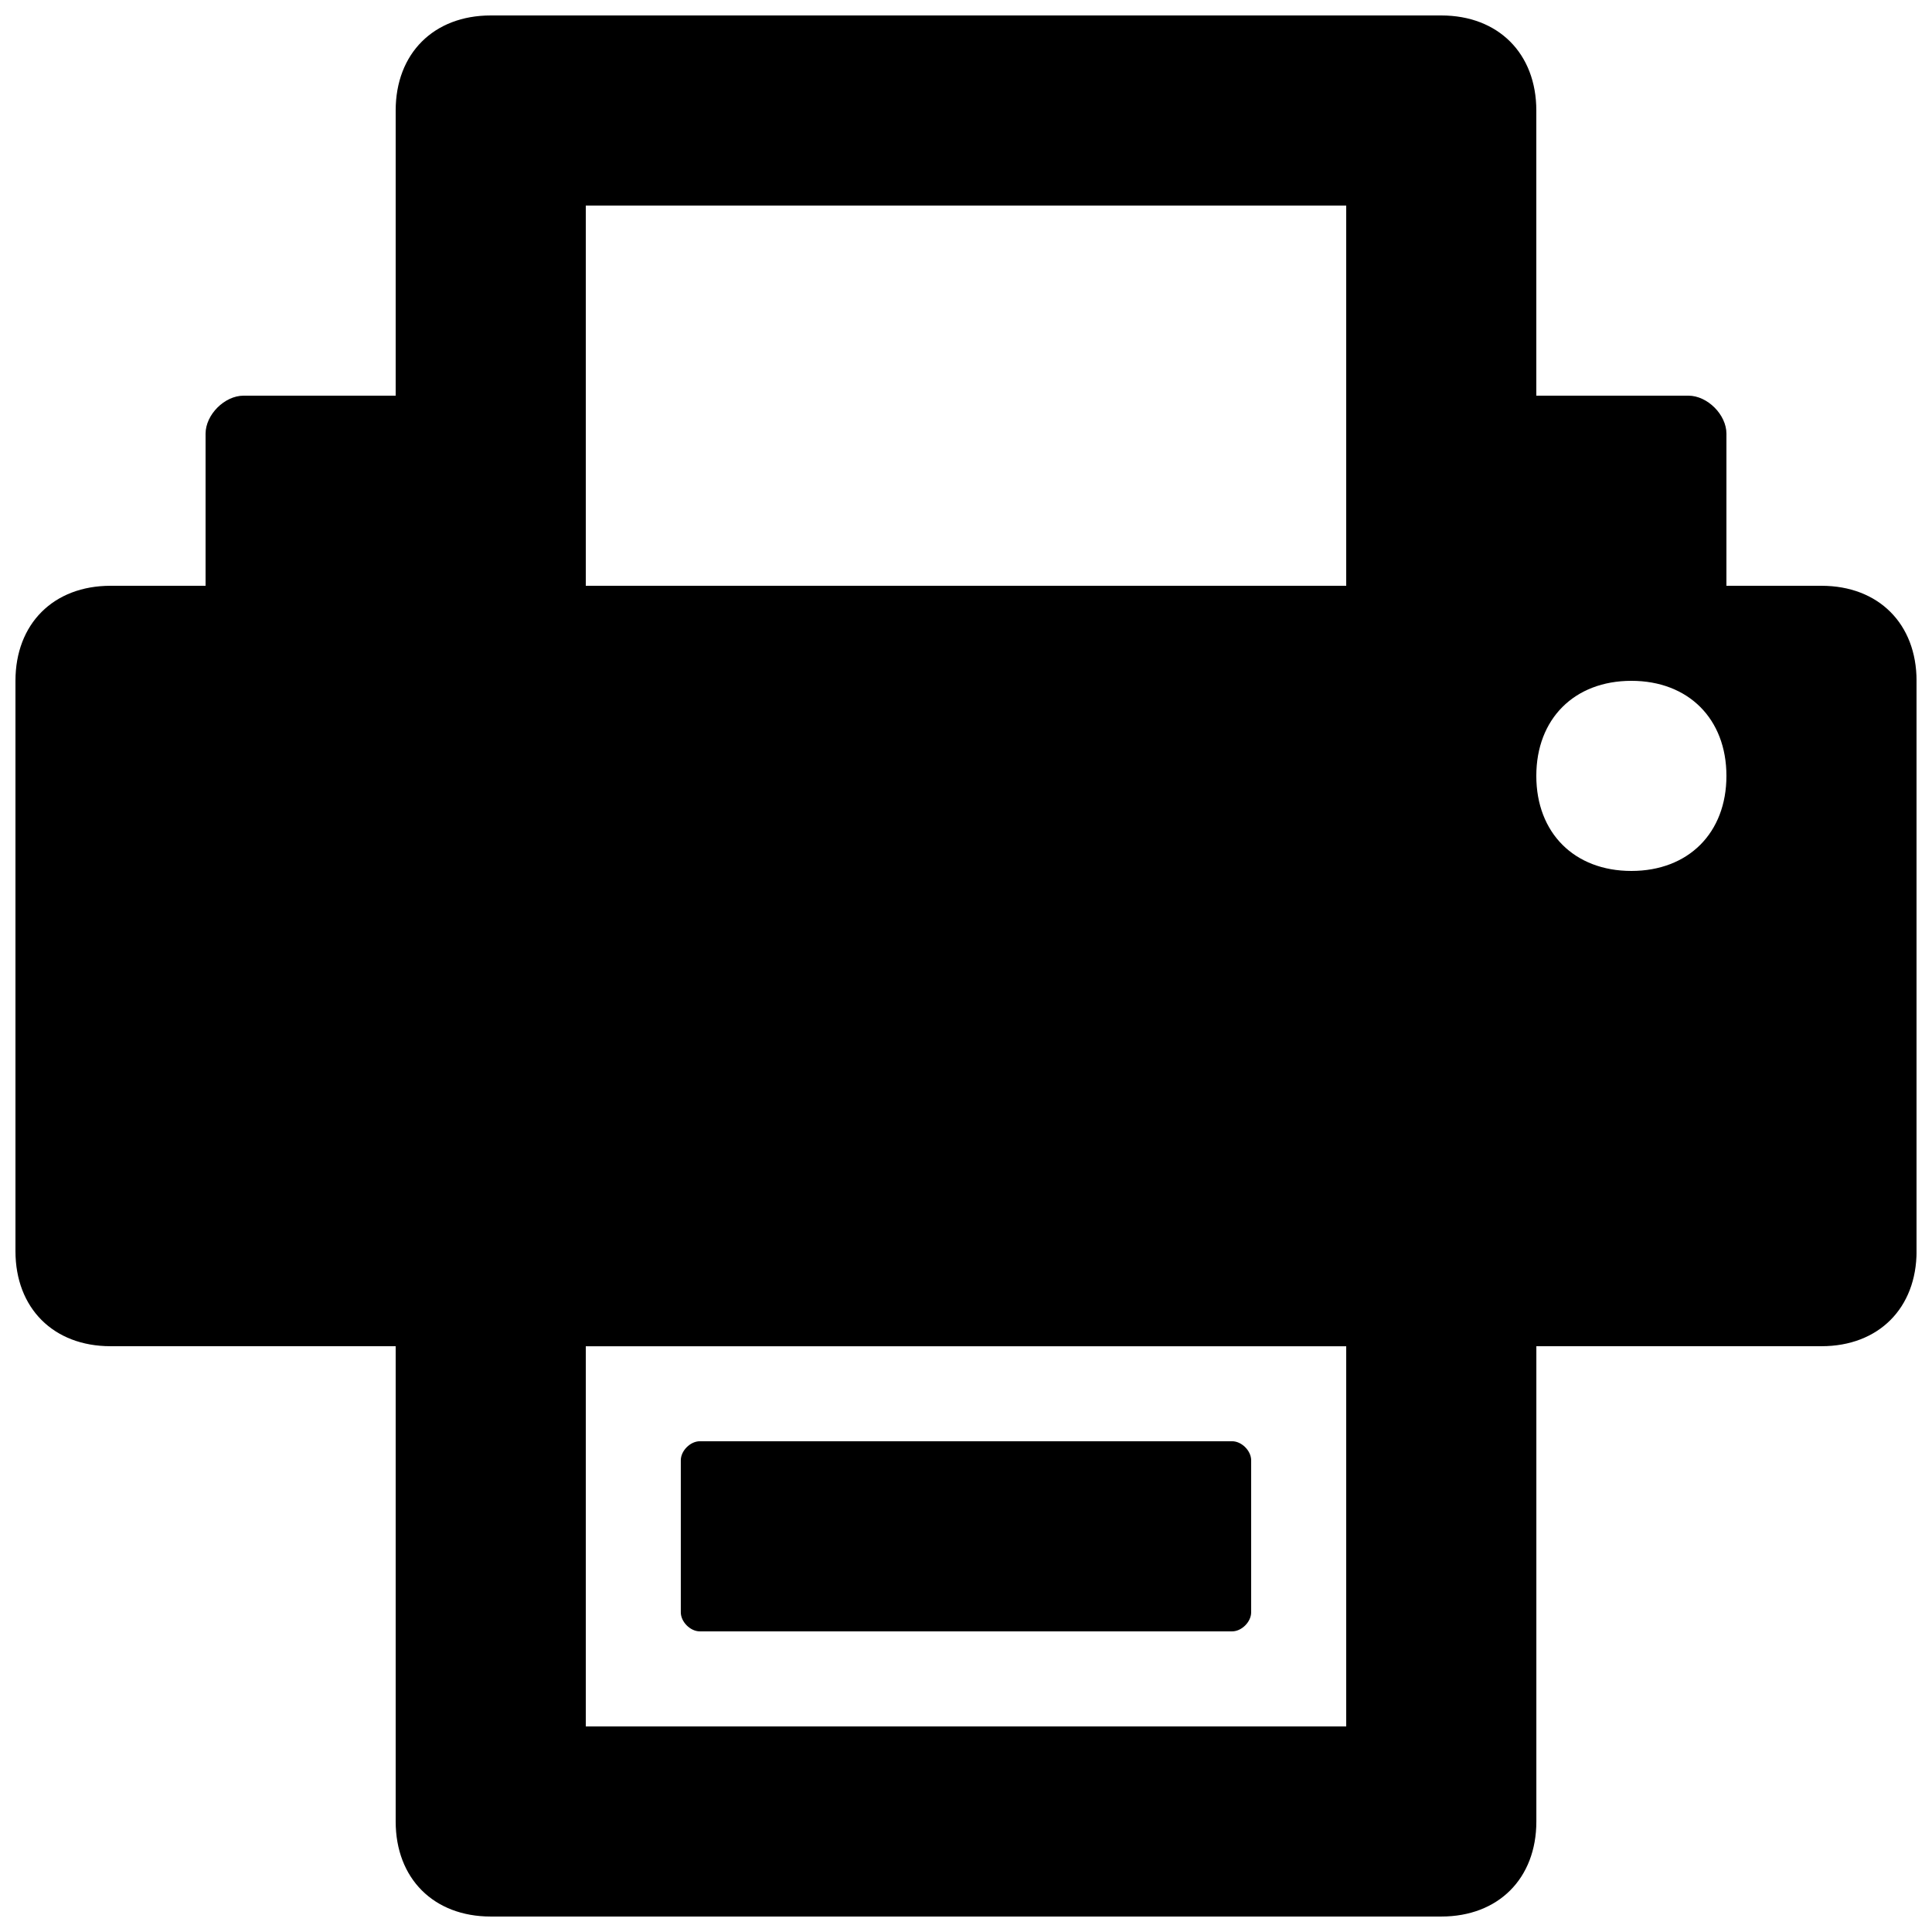
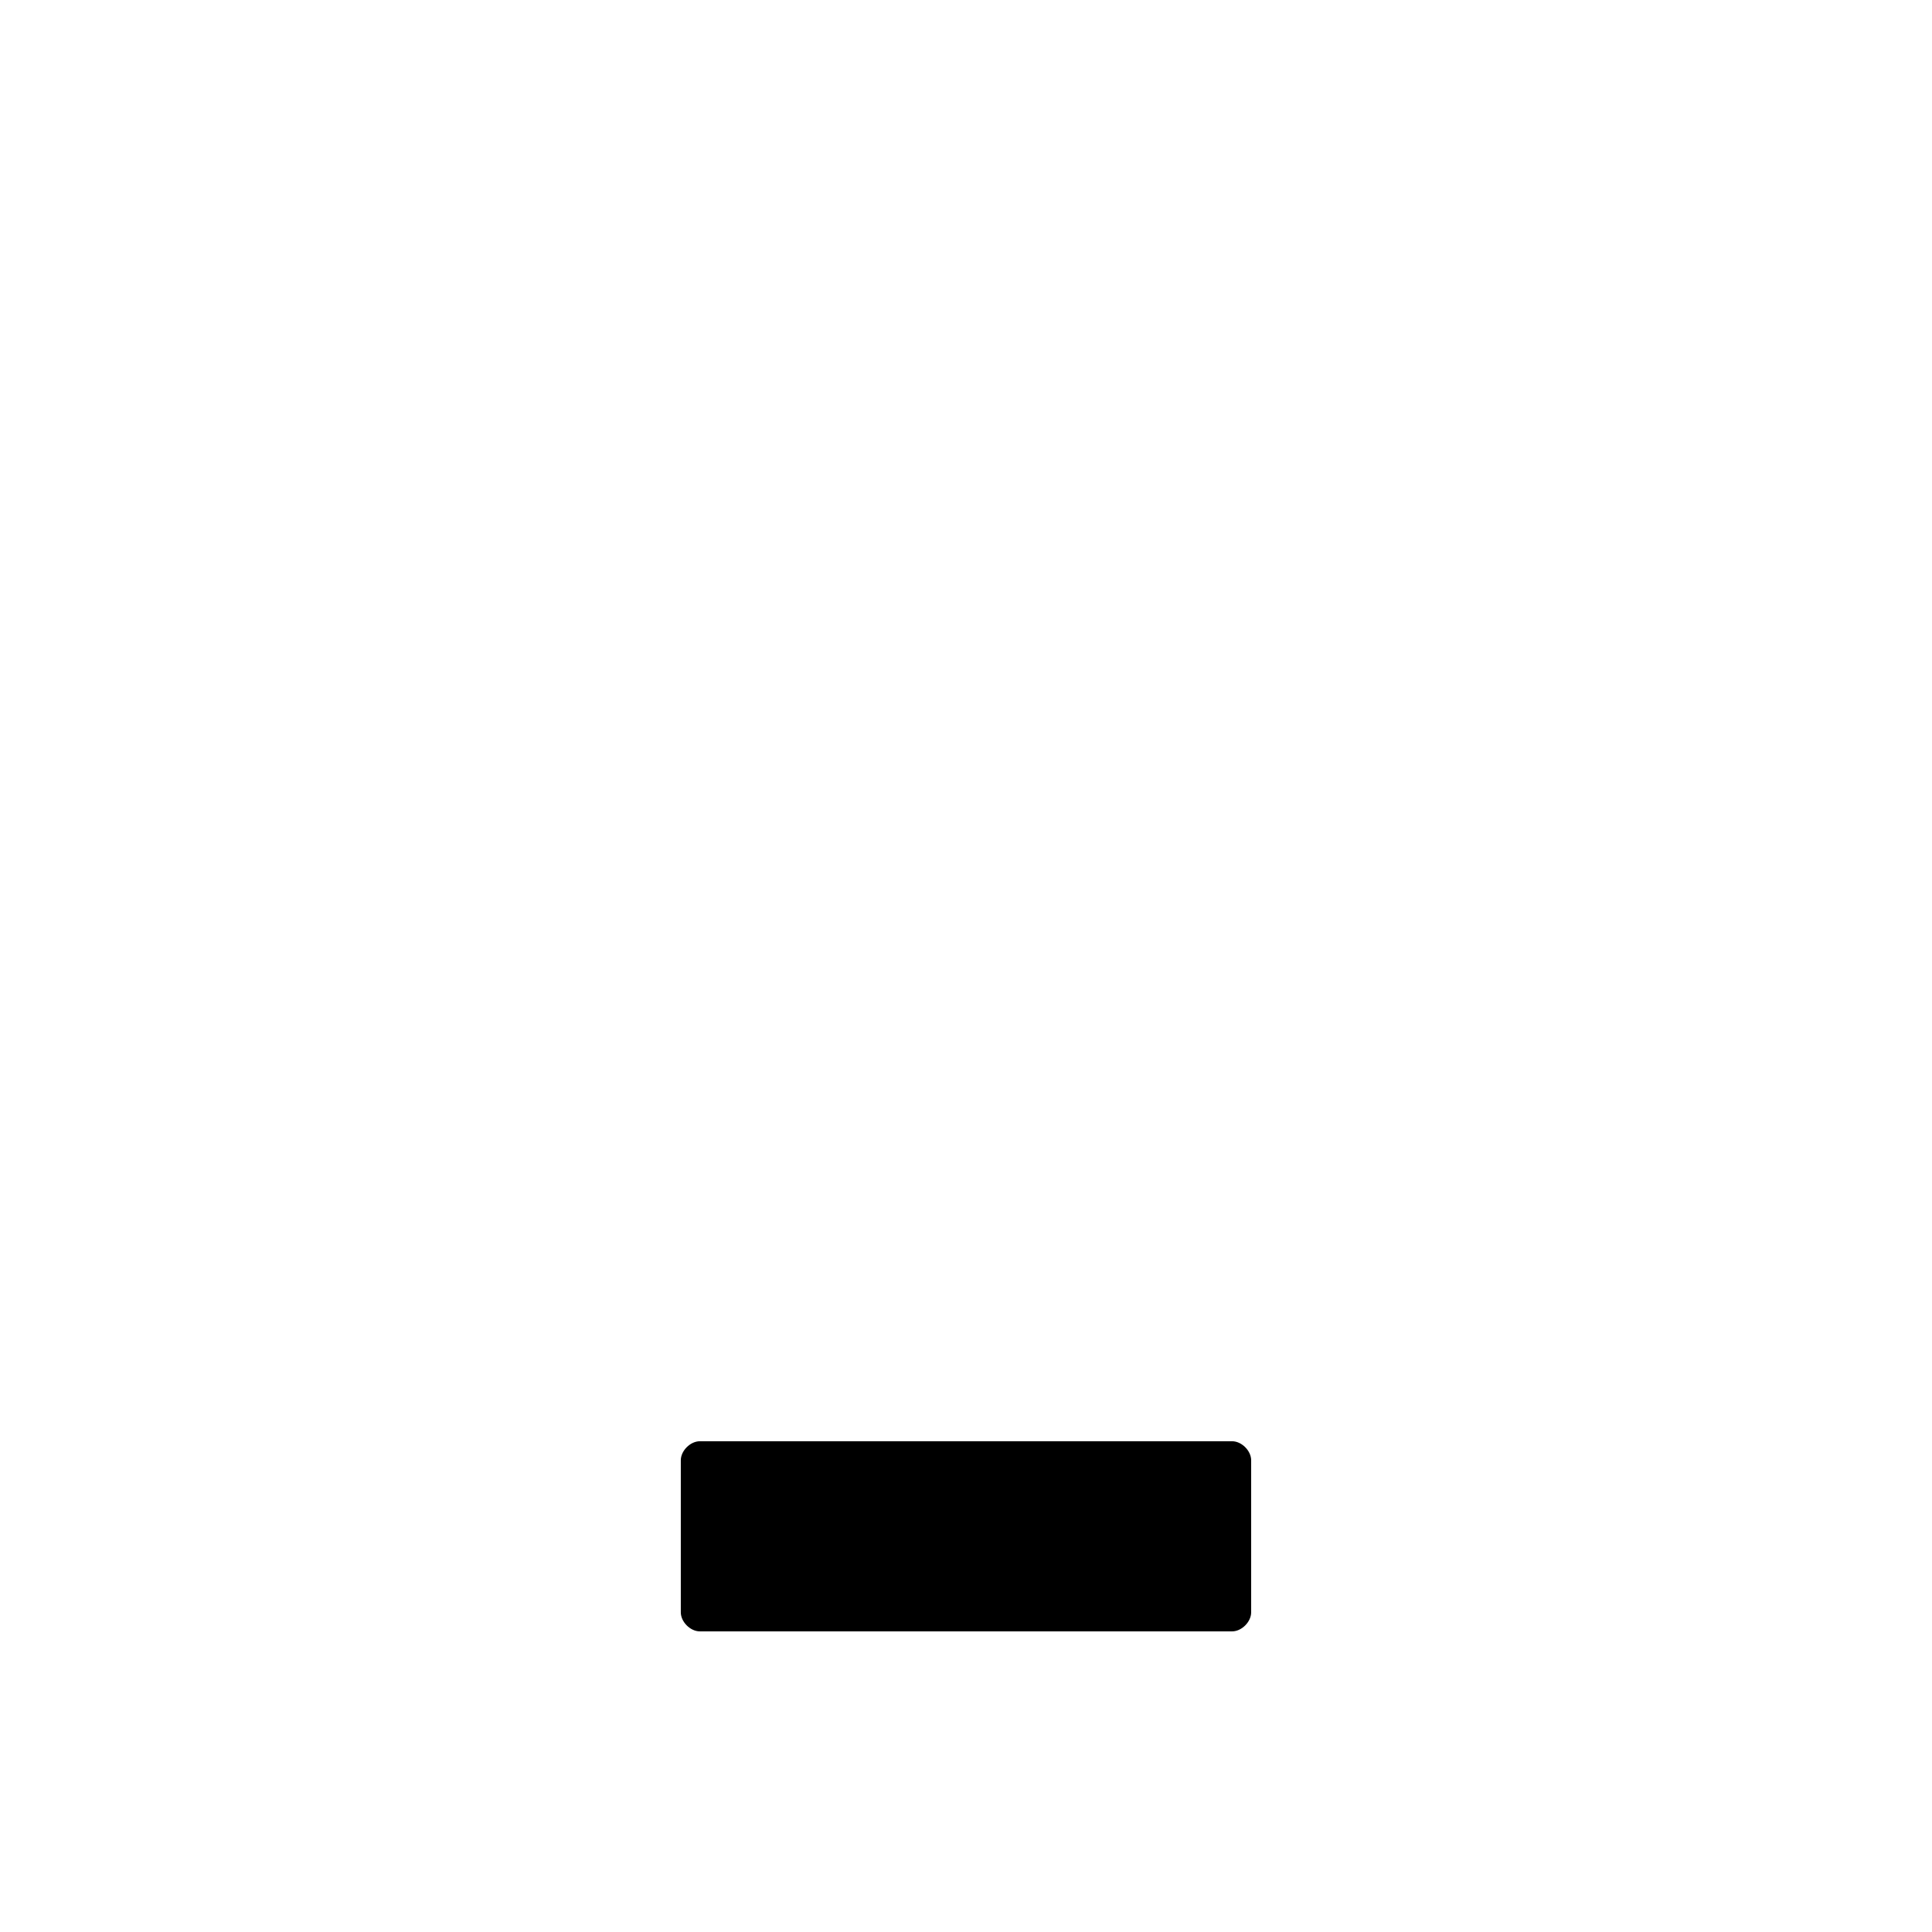
<svg xmlns="http://www.w3.org/2000/svg" width="800px" height="800px" version="1.1" viewBox="144 144 512 512">
  <defs>
    <clipPath id="a">
-       <path d="m148.09 148.09h503.81v503.81h-503.81z" />
-     </clipPath>
+       </clipPath>
  </defs>
  <g clip-path="url(#a)">
    <path d="m626.71 299.24h-25.191l0.004-40.305c0-5.039-5.039-10.078-10.078-10.078h-40.305v-75.57c0-15.113-10.078-25.191-25.191-25.191h-251.9c-15.113 0-25.191 10.078-25.191 25.191v75.57h-40.305c-5.039 0-10.074 5.039-10.074 10.078v40.305h-25.191c-15.113 0-25.191 10.074-25.191 25.188v151.14c0 15.113 10.078 25.191 25.191 25.191h75.57v125.95c0 15.113 10.078 25.191 25.191 25.191h251.91c15.113 0 25.191-10.078 25.191-25.191v-125.95h75.57c15.113 0 25.191-10.078 25.191-25.191l-0.004-151.14c0-15.113-10.074-25.188-25.191-25.188zm-125.95 302.29h-201.52v-100.76h201.52zm0-302.29h-201.52v-100.76h201.52zm75.57 75.57c-15.113 0-25.191-10.078-25.191-25.191 0-15.113 10.078-25.191 25.191-25.191s25.191 10.078 25.191 25.191c0 15.113-10.078 25.191-25.191 25.191z" />
  </g>
  <path d="m329.46 576.33h141.07c2.519 0 5.039-2.519 5.039-5.039v-40.305c0-2.519-2.519-5.039-5.039-5.039h-141.07c-2.519 0-5.039 2.519-5.039 5.039v40.305c0 2.519 2.519 5.039 5.039 5.039z" />
</svg>